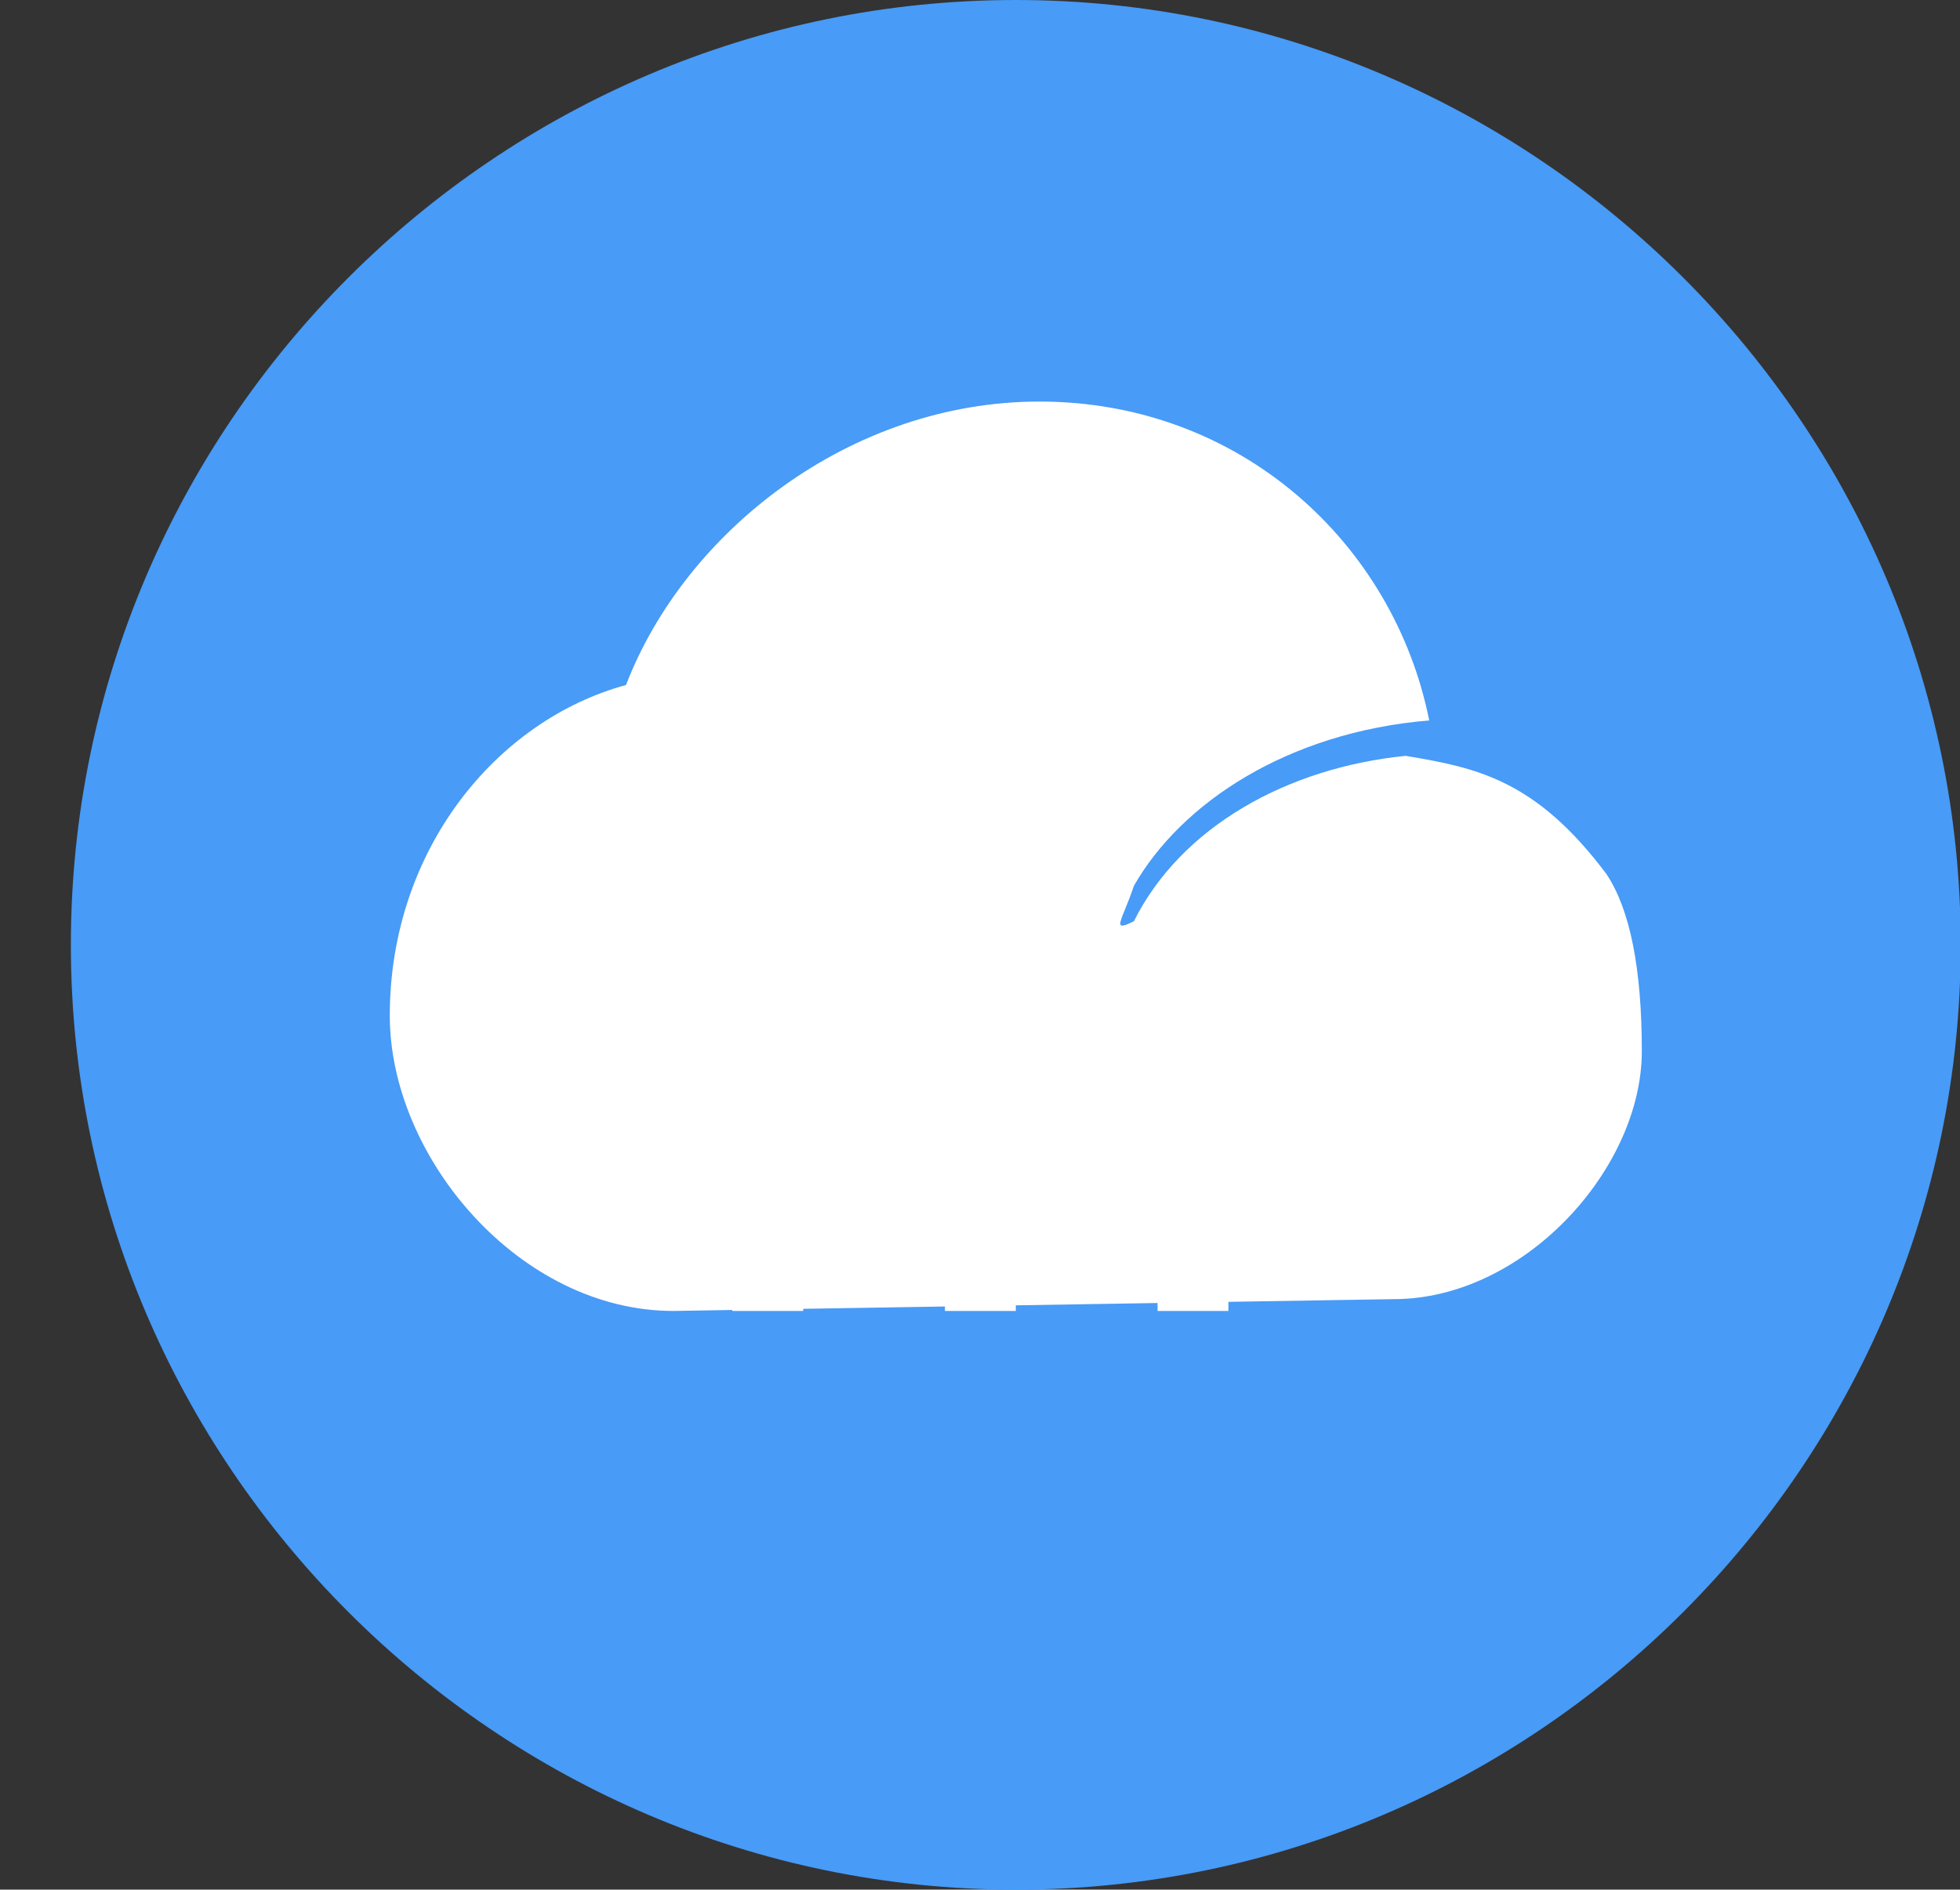
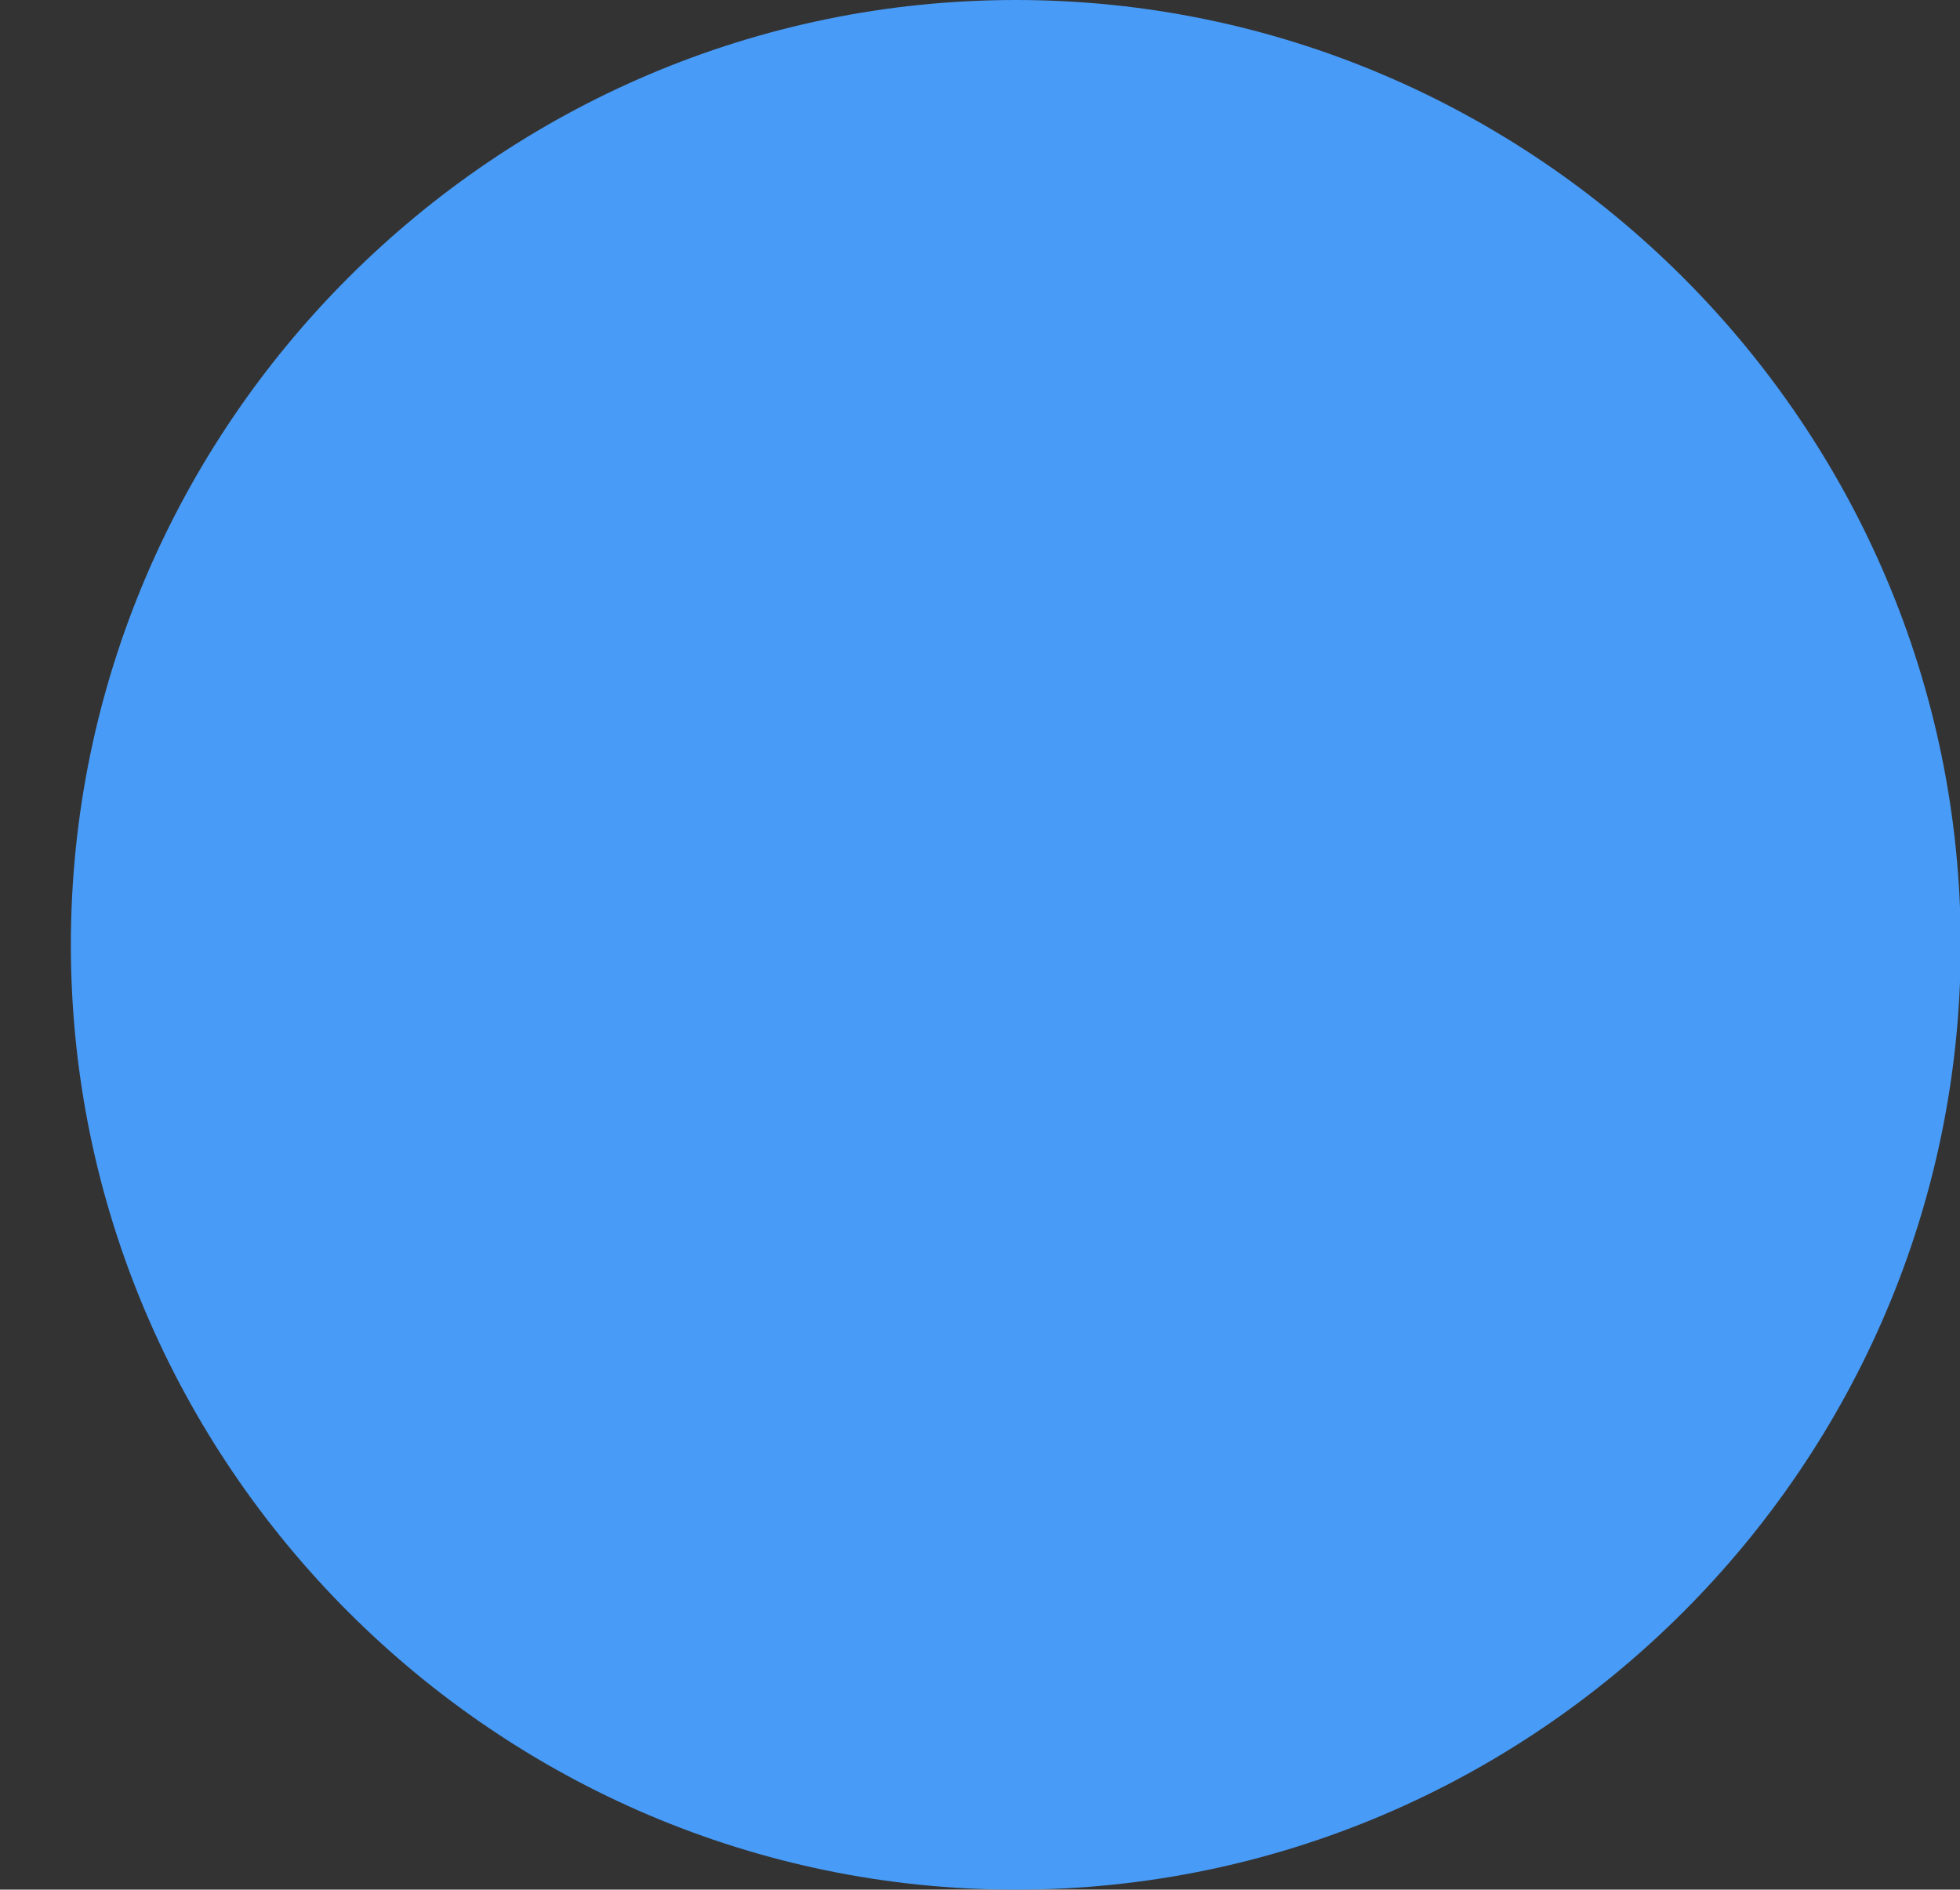
<svg xmlns="http://www.w3.org/2000/svg" t="1622366972438" class="icon" viewBox="0 0 1062 1024" version="1.1" p-id="4699" width="207.422" height="200">
  <rect x="0" y="0" width="1062" height="1024" fill="#333333" stroke="none" />
  <defs>
    <style type="text/css" />
  </defs>
  <path d="M550.4 0c-281.6 0-512 230.4-512 512s230.4 512 512 512 512-230.4 512-512-230.4-512-512-512z m358.4 556.8" fill="#489BF7" p-id="4700" />
-   <path d="M364.8 710.4c-83.2 0-153.6-83.2-153.6-160 0-89.6 57.6-160 128-179.2 32-83.2 121.6-153.6 224-153.6 108.8 0 192 76.8 211.2 172.8-76.8 6.4-134.4 44.8-160 89.6-6.4 19.2-12.8 25.6 0 19.2 25.6-51.2 83.2-83.2 147.2-89.6 38.4 6.4 70.4 12.8 108.8 64 12.8 19.2 19.2 51.2 19.2 96 0 64-64 134.4-134.4 134.4l-390.4 6.4zM512 633.6h38.4v76.8H512V633.6z m115.2 0h38.4v76.8h-38.4V633.6z m-230.4 0h38.4v76.8h-38.4V633.6z m0 0" fill="#FFFFFF" p-id="4701" />
</svg>